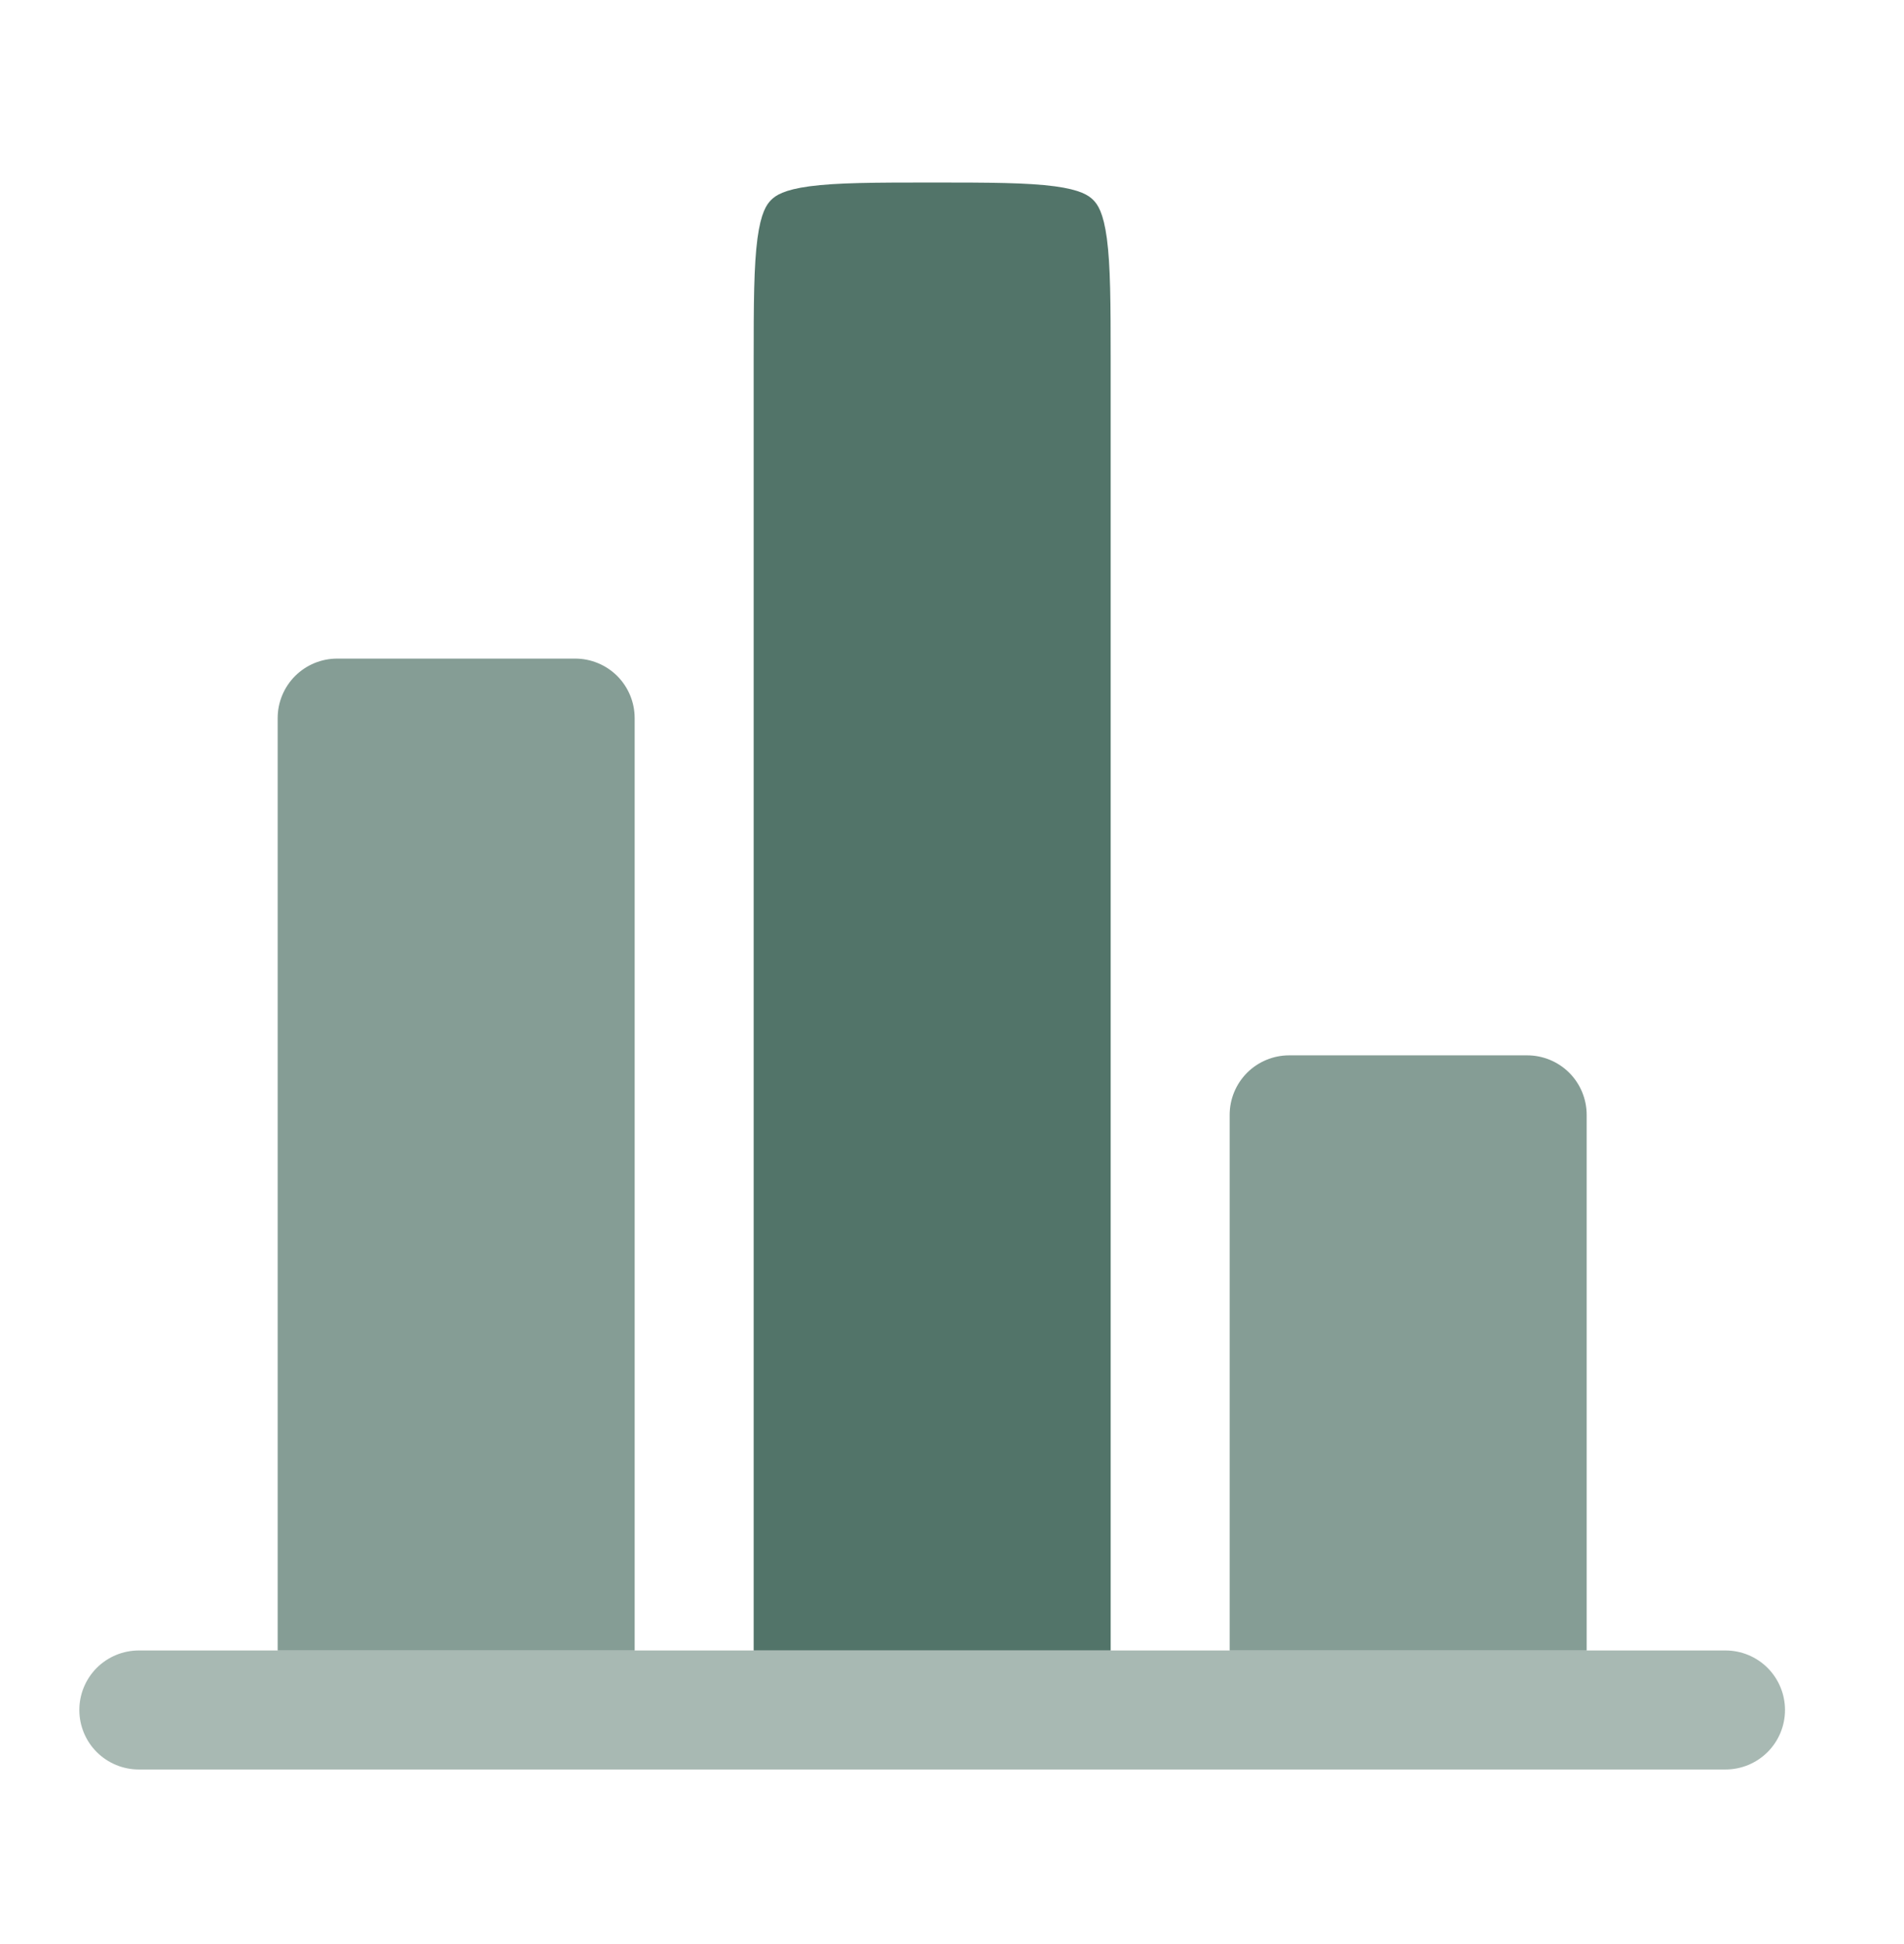
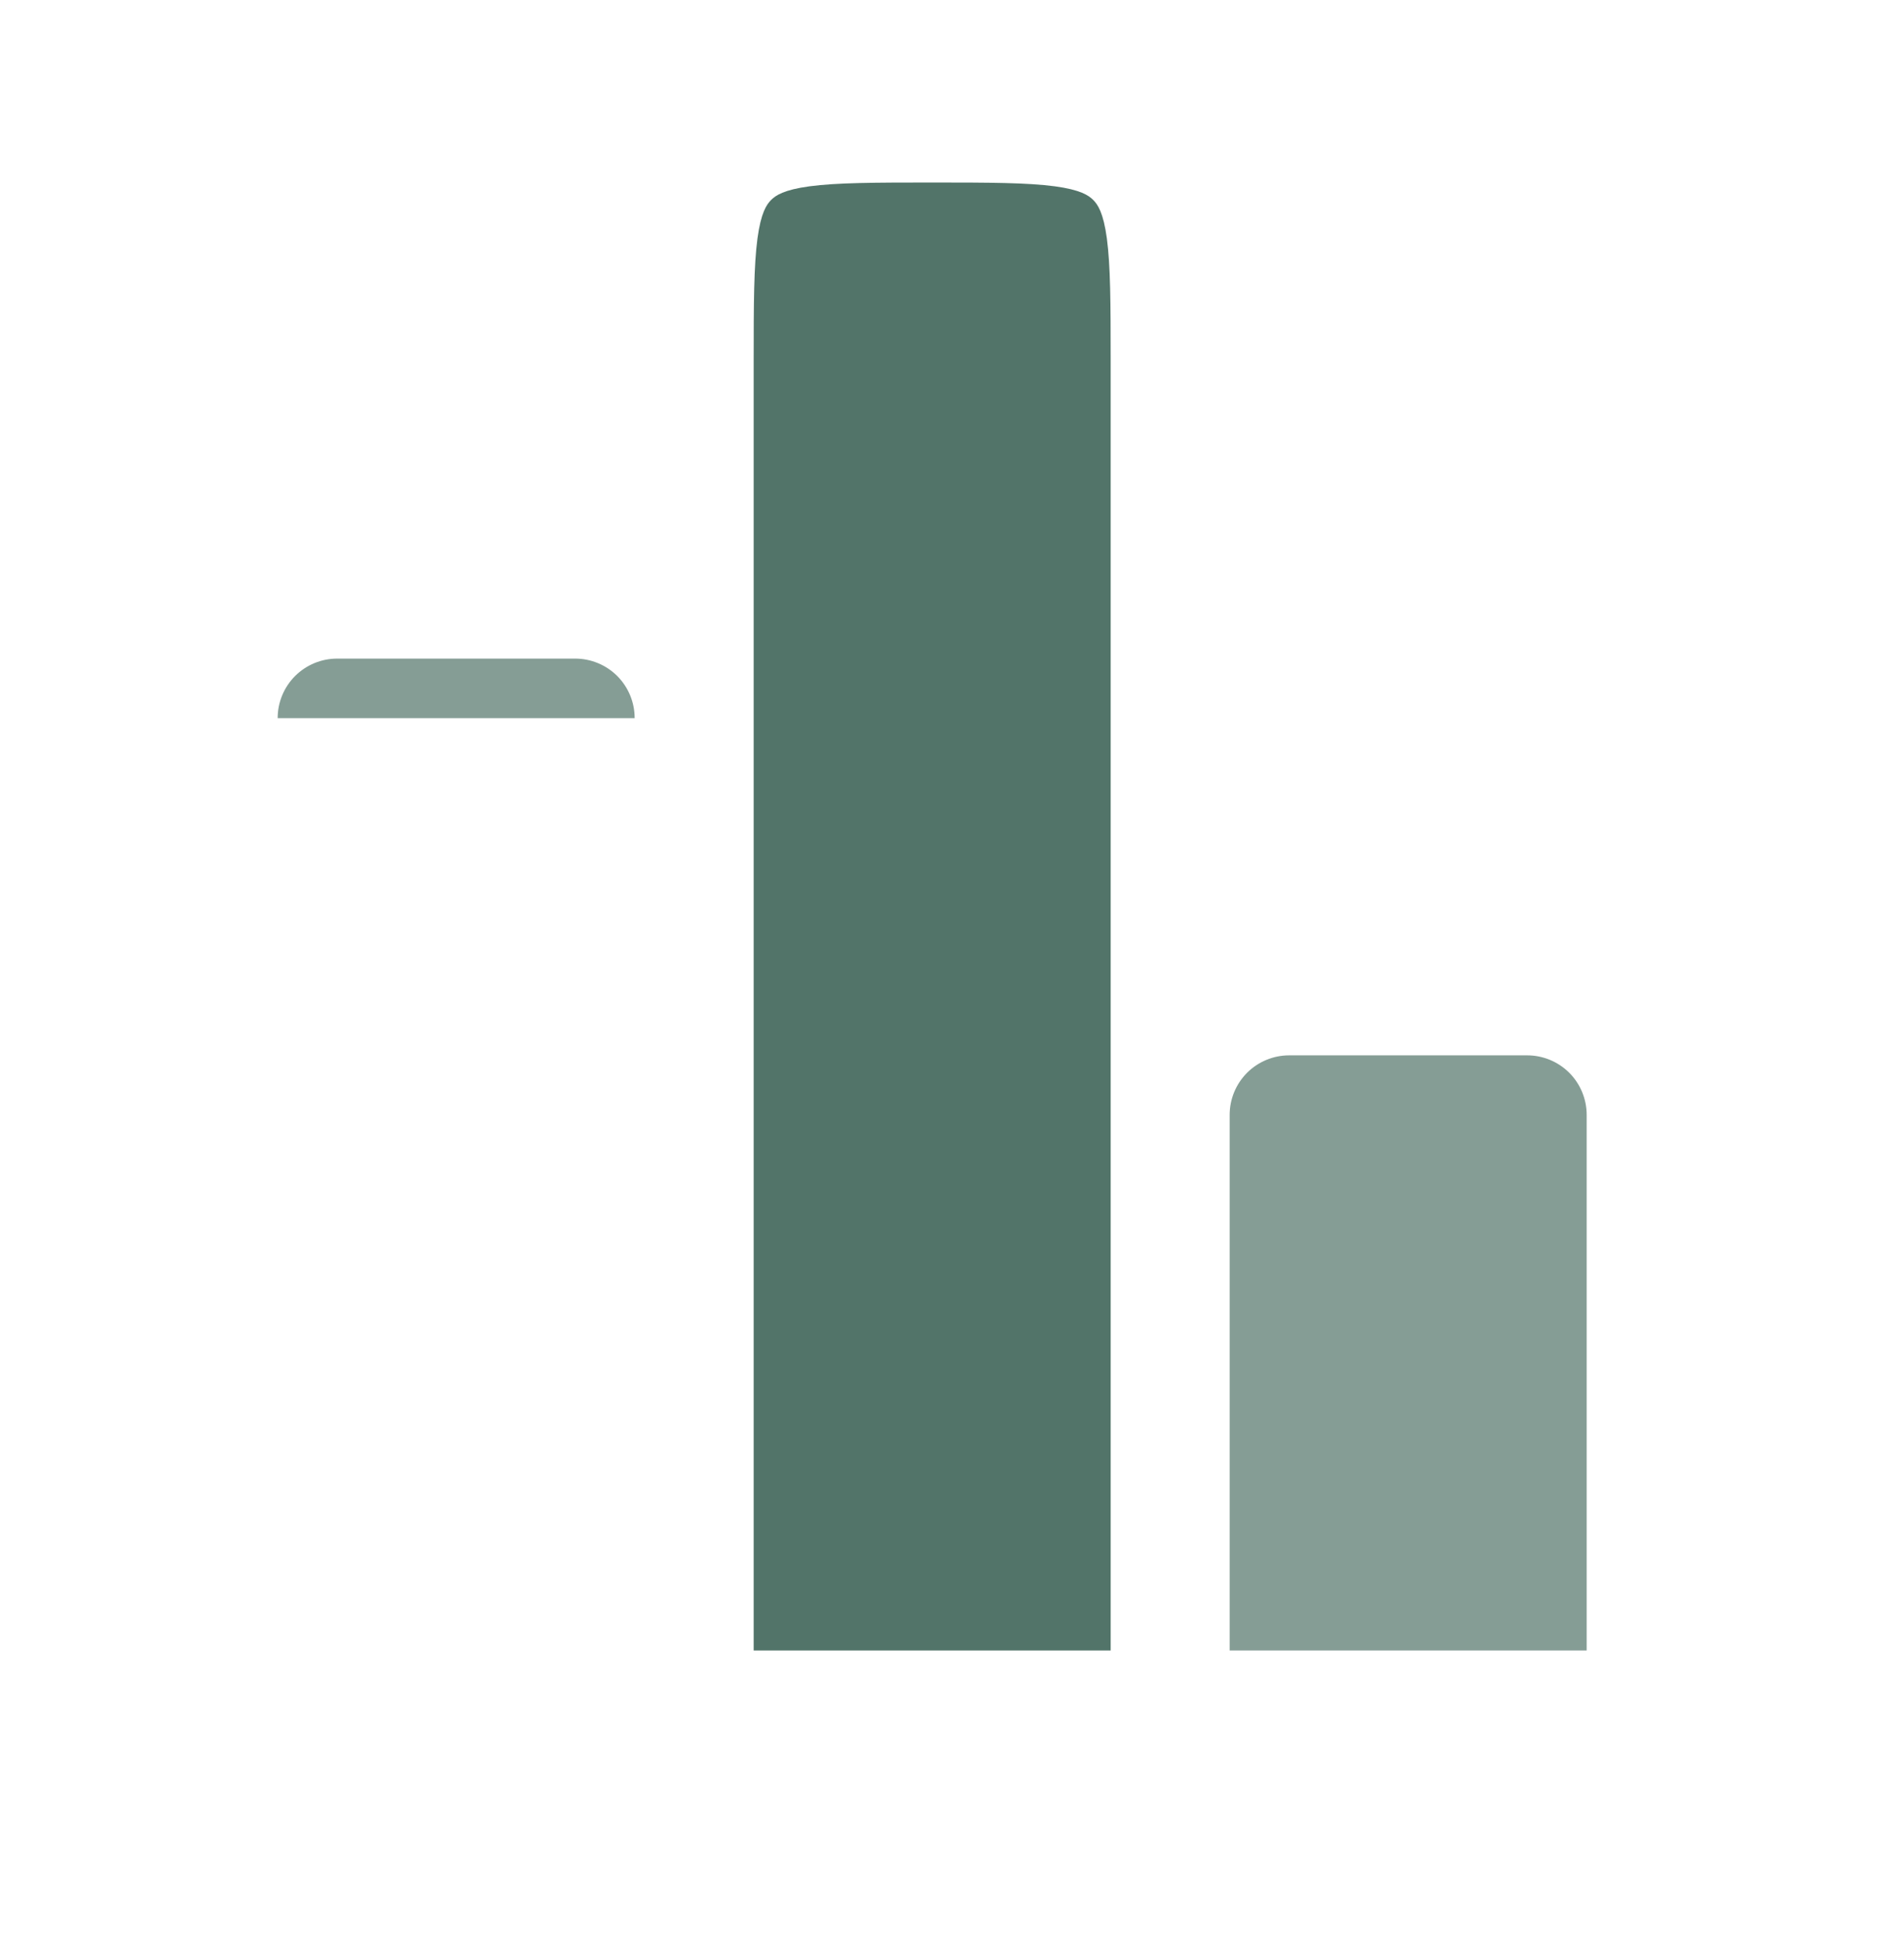
<svg xmlns="http://www.w3.org/2000/svg" width="48" height="49" viewBox="0 0 48 49" fill="none">
  <path fill-rule="evenodd" clip-rule="evenodd" d="M28 41.6V9.1C28 7.644 27.996 6.7 27.904 6.008C27.816 5.358 27.674 5.154 27.56 5.04C27.446 4.926 27.242 4.784 26.592 4.696C25.898 4.604 24.956 4.6 23.5 4.6C22.044 4.6 21.1 4.604 20.408 4.696C19.758 4.784 19.554 4.926 19.44 5.04C19.326 5.154 19.184 5.358 19.096 6.008C19.004 6.702 19 7.644 19 9.1V41.6H28Z" fill="#527469" />
-   <path opacity="0.7" d="M16 18.1C16 17.702 15.842 17.321 15.561 17.039C15.279 16.758 14.898 16.6 14.5 16.6H8.5C8.102 16.6 7.721 16.758 7.439 17.039C7.158 17.321 7 17.702 7 18.1V41.6H16V18.1ZM40 28.1C40 27.702 39.842 27.321 39.561 27.039C39.279 26.758 38.898 26.6 38.5 26.6H32.5C32.102 26.6 31.721 26.758 31.439 27.039C31.158 27.321 31 27.702 31 28.1V41.6H40V28.1Z" fill="#527469" />
-   <path opacity="0.5" d="M3.5 41.6C3.102 41.6 2.721 41.758 2.439 42.039C2.158 42.321 2 42.702 2 43.1C2 43.498 2.158 43.88 2.439 44.161C2.721 44.442 3.102 44.6 3.5 44.6H43.5C43.898 44.6 44.279 44.442 44.561 44.161C44.842 43.88 45 43.498 45 43.1C45 42.702 44.842 42.321 44.561 42.039C44.279 41.758 43.898 41.6 43.5 41.6H3.5Z" fill="#527469" />
+   <path opacity="0.7" d="M16 18.1C16 17.702 15.842 17.321 15.561 17.039C15.279 16.758 14.898 16.6 14.5 16.6H8.5C8.102 16.6 7.721 16.758 7.439 17.039C7.158 17.321 7 17.702 7 18.1V41.6V18.1ZM40 28.1C40 27.702 39.842 27.321 39.561 27.039C39.279 26.758 38.898 26.6 38.5 26.6H32.5C32.102 26.6 31.721 26.758 31.439 27.039C31.158 27.321 31 27.702 31 28.1V41.6H40V28.1Z" fill="#527469" />
</svg>